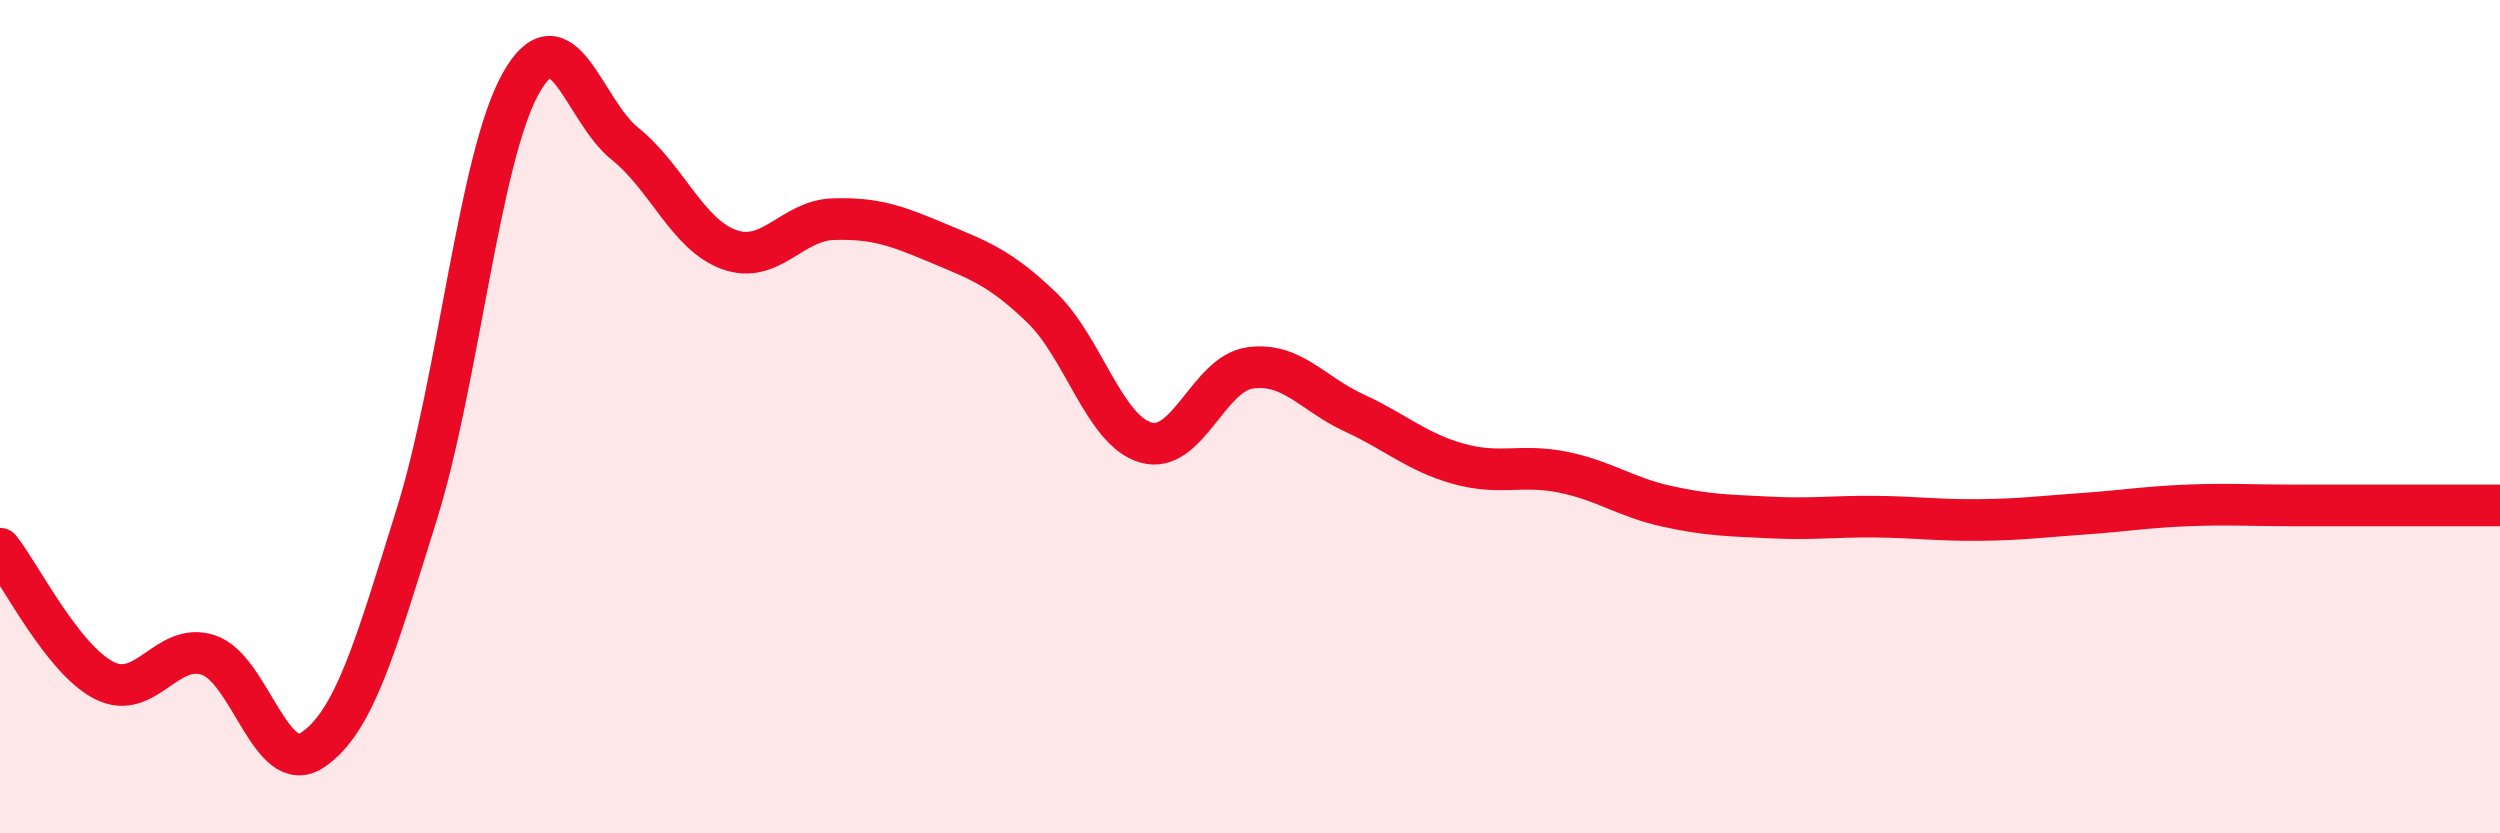
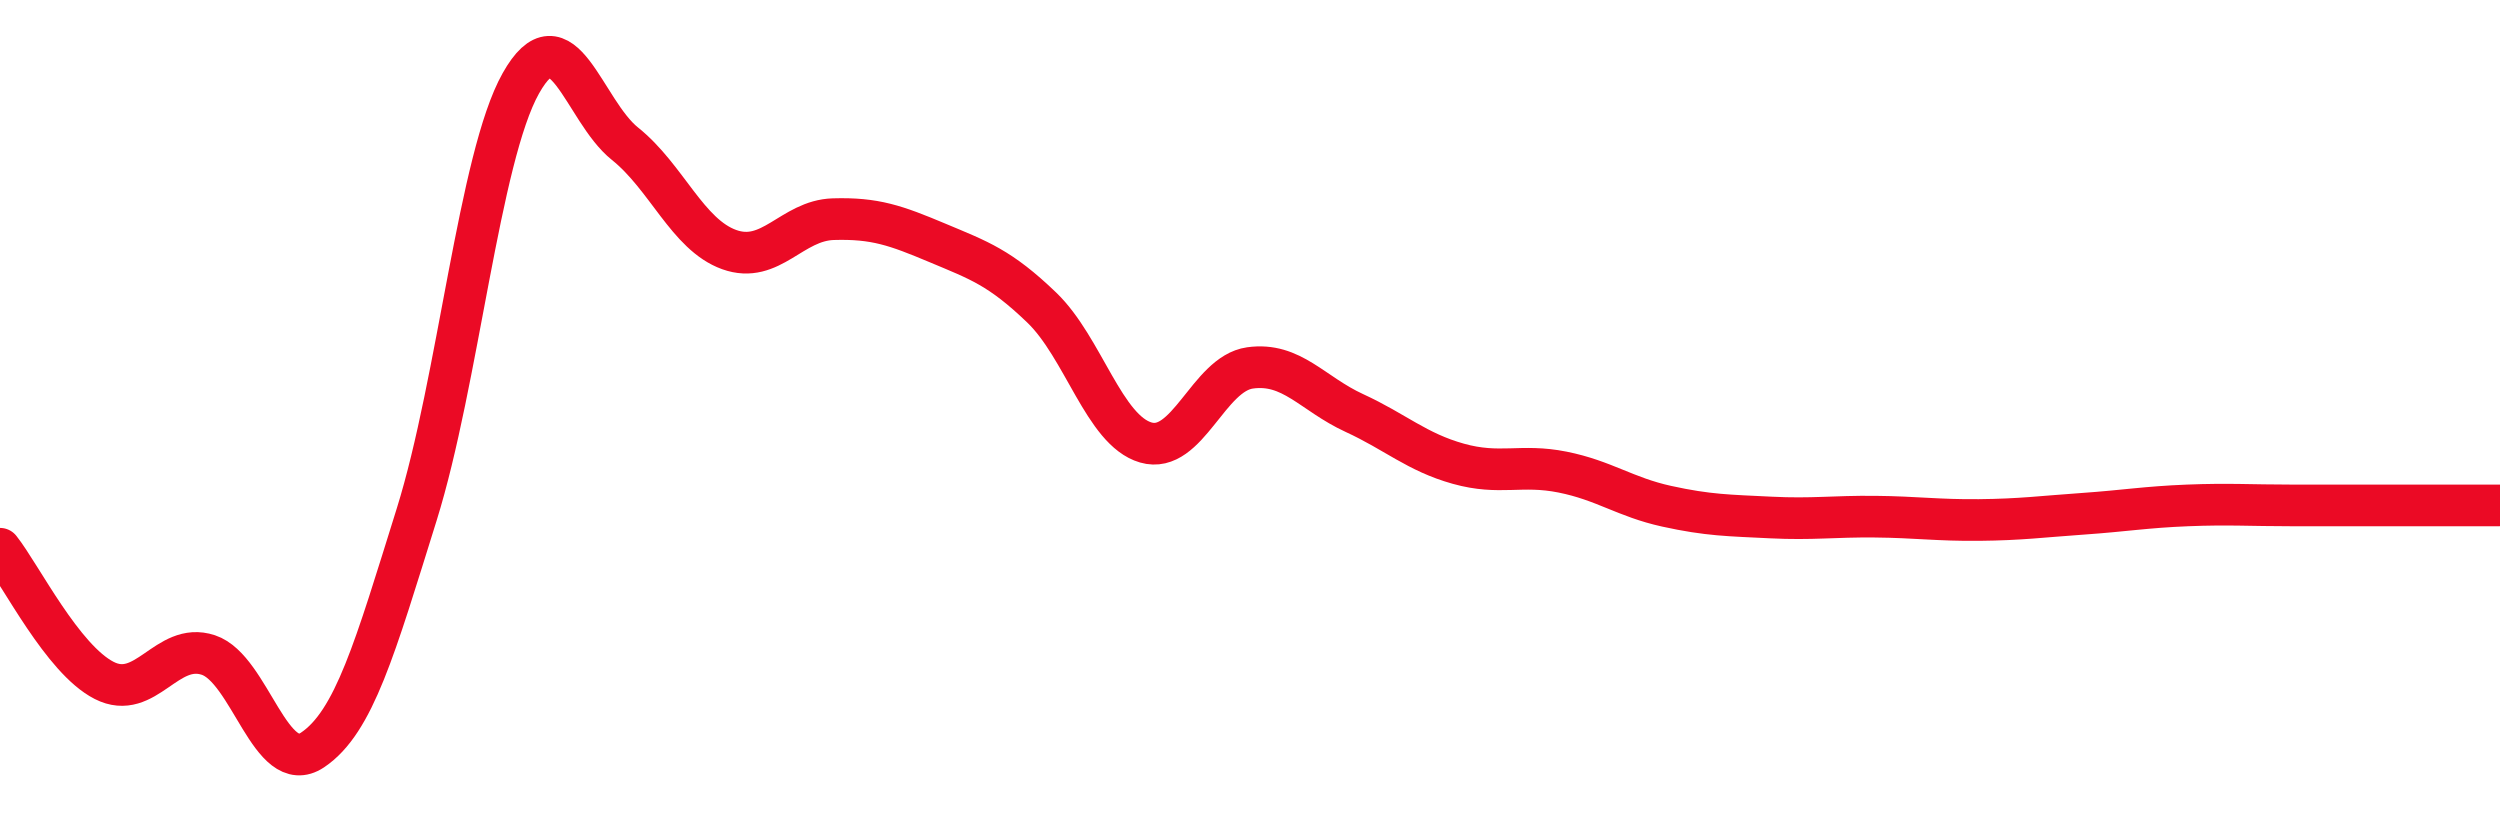
<svg xmlns="http://www.w3.org/2000/svg" width="60" height="20" viewBox="0 0 60 20">
-   <path d="M 0,13.17 C 0.5,13.8 1.5,15.82 2.5,16.33 C 3.5,16.84 4,15.39 5,15.72 C 6,16.05 6.5,18.67 7.5,18 C 8.5,17.33 9,15.55 10,12.35 C 11,9.15 11.5,3.78 12.5,2 C 13.5,0.22 14,2.65 15,3.45 C 16,4.25 16.5,5.63 17.5,5.99 C 18.5,6.35 19,5.29 20,5.26 C 21,5.23 21.5,5.41 22.5,5.83 C 23.5,6.25 24,6.42 25,7.38 C 26,8.34 26.5,10.33 27.5,10.62 C 28.5,10.91 29,8.97 30,8.83 C 31,8.69 31.5,9.45 32.5,9.91 C 33.5,10.37 34,10.85 35,11.13 C 36,11.41 36.5,11.13 37.5,11.33 C 38.5,11.53 39,11.93 40,12.15 C 41,12.37 41.5,12.37 42.5,12.42 C 43.5,12.47 44,12.39 45,12.4 C 46,12.41 46.5,12.49 47.5,12.48 C 48.5,12.47 49,12.4 50,12.33 C 51,12.26 51.5,12.17 52.5,12.13 C 53.5,12.09 54,12.13 55,12.13 C 56,12.13 56.5,12.13 57.5,12.13 C 58.5,12.13 59.5,12.13 60,12.13L60 20L0 20Z" fill="#EB0A25" opacity="0.1" stroke-linecap="round" stroke-linejoin="round" />
  <path d="M 0,13.17 C 0.5,13.8 1.5,15.82 2.5,16.33 C 3.5,16.84 4,15.39 5,15.72 C 6,16.05 6.5,18.67 7.5,18 C 8.5,17.33 9,15.55 10,12.35 C 11,9.15 11.5,3.78 12.5,2 C 13.5,0.22 14,2.65 15,3.45 C 16,4.25 16.5,5.63 17.5,5.99 C 18.5,6.35 19,5.29 20,5.26 C 21,5.23 21.5,5.41 22.5,5.83 C 23.5,6.25 24,6.42 25,7.38 C 26,8.34 26.5,10.33 27.5,10.62 C 28.5,10.91 29,8.97 30,8.83 C 31,8.69 31.5,9.45 32.5,9.91 C 33.5,10.37 34,10.85 35,11.13 C 36,11.41 36.5,11.13 37.5,11.33 C 38.5,11.53 39,11.93 40,12.15 C 41,12.37 41.5,12.37 42.5,12.42 C 43.5,12.47 44,12.39 45,12.4 C 46,12.41 46.5,12.49 47.5,12.48 C 48.5,12.47 49,12.4 50,12.33 C 51,12.26 51.5,12.17 52.5,12.13 C 53.5,12.09 54,12.13 55,12.13 C 56,12.13 56.5,12.13 57.5,12.13 C 58.5,12.13 59.5,12.13 60,12.13" stroke="#EB0A25" stroke-width="1" fill="none" stroke-linecap="round" stroke-linejoin="round" />
</svg>